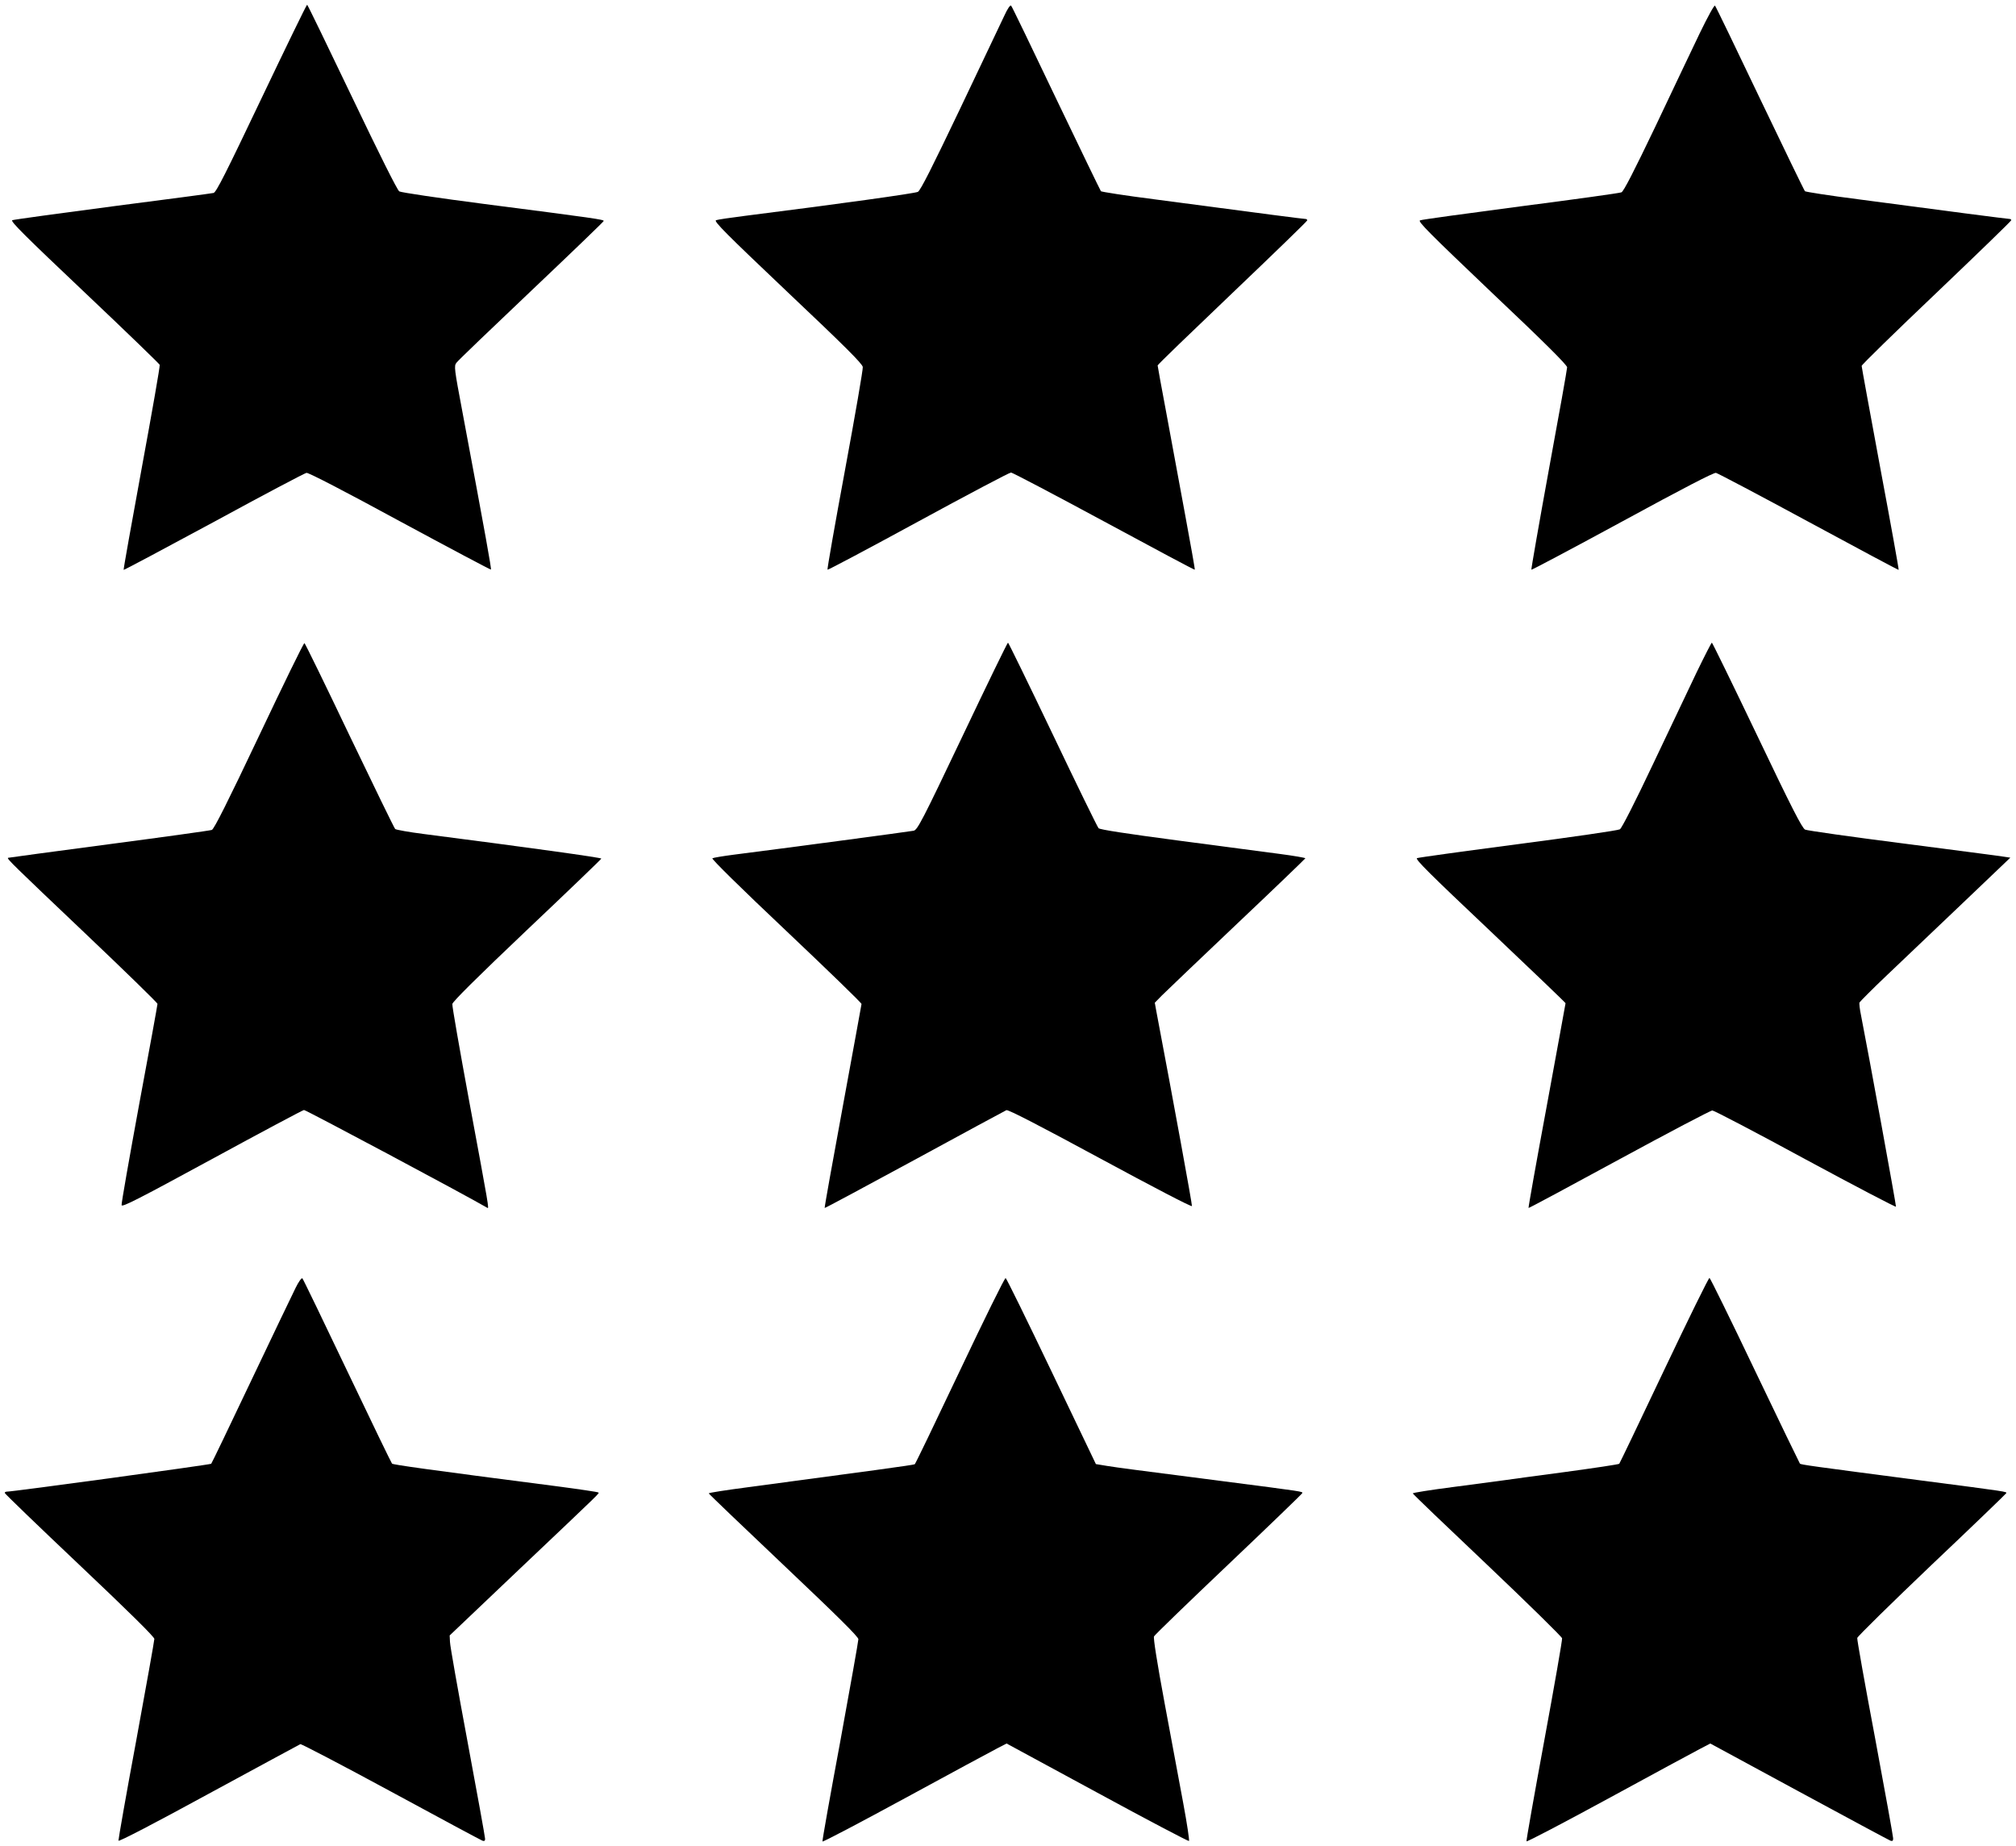
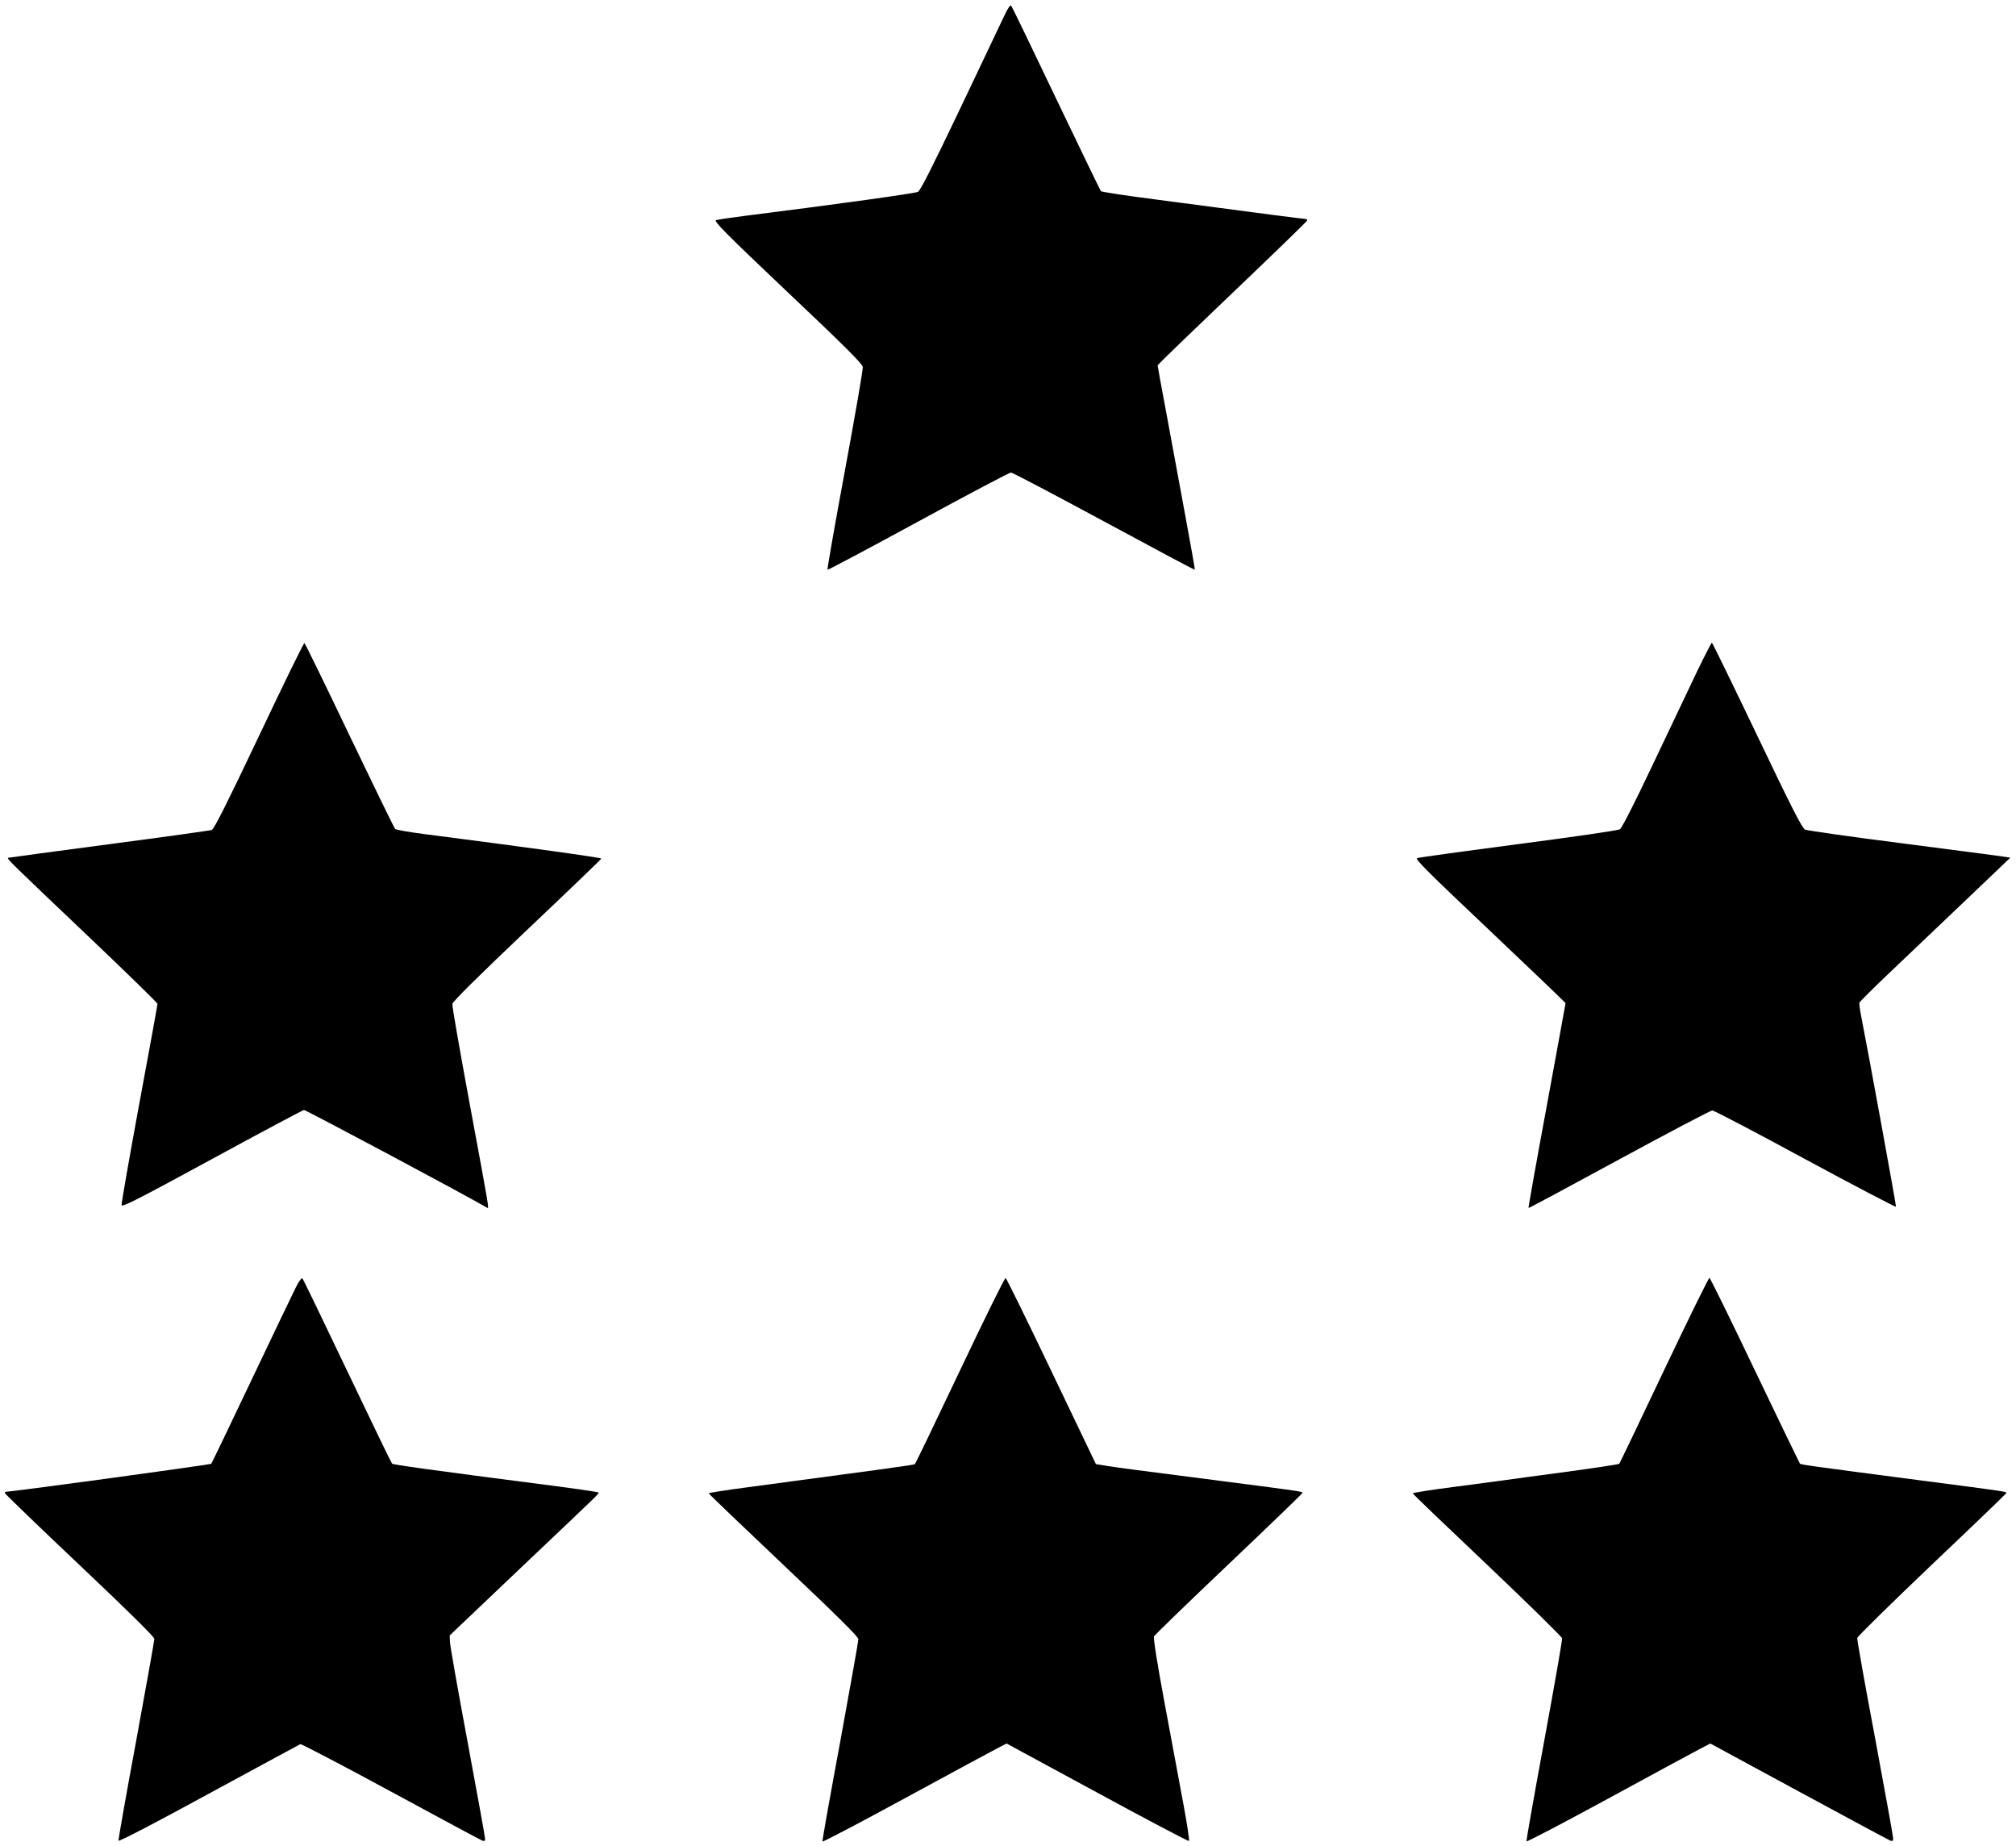
<svg xmlns="http://www.w3.org/2000/svg" version="1.0" width="1280pt" height="1172pt" viewBox="0 0 1280 1172" preserveAspectRatio="xMidYMid meet">
  <g transform="translate(0,1172) scale(0.1,-0.1)" fill="#000000" stroke="none">
-     <path d="M1660 11095 c-225 -472 -287 -596 -304 -600 -12 -3 -300 -41 -641 -85 -341 -45 -628 -84 -637 -88 -14 -6 82 -101 457 -456 261 -247 476 -455 479 -462 3 -7 -49 -302 -114 -655 -65 -354 -117 -645 -115 -647 2 -2 259 135 572 304 312 170 577 310 589 312 13 2 241 -116 594 -308 315 -170 575 -308 577 -306 4 4 -30 195 -181 1001 -52 276 -54 291 -38 312 9 13 223 218 475 457 252 239 459 438 460 443 2 9 -52 17 -758 108 -286 37 -529 73 -540 80 -12 7 -129 241 -300 599 -154 322 -282 586 -285 586 -4 0 -134 -268 -290 -595z" />
    <path d="M6376 11619 c-19 -41 -145 -306 -280 -589 -179 -375 -251 -518 -268 -528 -20 -10 -501 -77 -1103 -153 -88 -11 -168 -23 -179 -27 -15 -7 64 -86 455 -457 364 -344 475 -455 477 -475 2 -15 -49 -309 -113 -655 -64 -345 -114 -630 -111 -632 2 -3 262 135 576 306 314 171 579 311 589 311 9 0 275 -140 590 -310 316 -171 575 -309 577 -307 2 1 -26 158 -61 347 -35 190 -89 479 -119 644 -31 164 -56 302 -56 306 0 5 214 211 475 460 261 249 475 456 475 461 0 5 -5 9 -12 9 -12 0 -245 30 -961 125 -181 23 -333 47 -337 51 -4 5 -132 270 -285 589 -152 319 -280 584 -285 589 -6 6 -23 -19 -44 -65z" />
-     <path d="M10792 11509 c-48 -101 -176 -368 -282 -593 -136 -284 -201 -411 -215 -417 -11 -5 -299 -45 -640 -89 -341 -45 -629 -84 -639 -89 -16 -6 60 -82 457 -460 328 -310 477 -458 477 -473 0 -11 -52 -304 -116 -650 -63 -346 -113 -632 -111 -635 3 -2 263 136 578 307 391 213 579 310 594 308 12 -3 278 -143 590 -312 312 -169 569 -306 570 -304 2 2 -50 291 -116 643 -65 351 -119 645 -119 652 0 7 214 216 475 464 261 249 475 456 475 461 0 4 -5 8 -11 8 -12 0 -414 52 -962 125 -181 23 -333 47 -337 51 -5 5 -133 270 -286 589 -152 319 -280 584 -285 589 -5 5 -46 -70 -97 -175z" />
    <path d="M1645 7049 c-199 -420 -286 -593 -300 -598 -11 -4 -306 -45 -655 -91 -349 -46 -637 -85 -639 -86 -8 -6 29 -42 486 -476 255 -242 463 -445 463 -451 0 -7 -52 -293 -116 -636 -63 -343 -114 -632 -112 -642 2 -15 102 36 573 292 314 171 577 311 585 312 11 1 1020 -537 1164 -621 12 -7 12 -7 -115 677 -60 326 -109 604 -107 617 2 15 157 169 473 469 259 245 471 449 473 454 2 6 -465 71 -1126 156 -95 12 -178 27 -183 32 -6 6 -136 273 -290 594 -153 321 -282 585 -286 586 -5 2 -134 -263 -288 -588z" />
-     <path d="M6111 7046 c-256 -538 -286 -595 -310 -600 -23 -5 -833 -113 -1141 -152 -69 -9 -130 -19 -137 -23 -7 -4 181 -189 468 -460 263 -249 479 -458 479 -465 -1 -6 -54 -299 -119 -651 -65 -352 -117 -642 -115 -644 2 -2 258 136 570 305 312 170 575 312 584 316 12 4 206 -96 596 -307 331 -179 580 -309 582 -302 2 9 -116 656 -227 1241 l-9 50 46 47 c26 26 241 231 477 455 237 224 431 411 433 415 1 3 -73 16 -165 28 -92 12 -386 51 -652 86 -317 42 -488 68 -496 77 -7 7 -138 275 -291 596 -153 320 -281 582 -284 582 -4 0 -134 -268 -289 -594z" />
    <path d="M10773 7453 c-49 -104 -175 -367 -279 -587 -112 -237 -197 -404 -209 -411 -11 -7 -301 -49 -645 -94 -344 -45 -633 -85 -643 -89 -14 -6 80 -99 463 -461 264 -250 480 -457 480 -460 0 -3 -54 -296 -119 -651 -66 -355 -118 -647 -116 -649 2 -2 261 137 575 308 315 171 581 311 592 311 10 0 277 -139 591 -310 315 -170 573 -305 575 -301 2 7 -175 977 -222 1215 -8 38 -12 75 -10 81 3 6 82 86 177 176 95 90 309 294 477 454 l304 290 -40 6 c-21 4 -309 41 -639 84 -330 42 -611 82 -624 88 -19 9 -86 140 -305 599 -155 324 -284 588 -287 588 -3 0 -46 -84 -96 -187z" />
    <path d="M1877 3544 c-19 -38 -146 -303 -282 -589 -136 -286 -250 -524 -254 -528 -7 -6 -1256 -177 -1298 -177 -7 0 -13 -4 -13 -8 0 -5 214 -211 475 -458 317 -300 475 -456 475 -469 0 -11 -52 -301 -115 -645 -64 -343 -114 -630 -113 -636 2 -8 234 113 573 298 314 170 575 312 582 315 6 2 265 -133 575 -301 309 -168 571 -308 581 -312 12 -4 17 -1 17 12 0 10 -50 287 -111 614 -61 327 -112 614 -112 636 l-2 41 445 423 c543 515 505 478 498 485 -3 3 -124 21 -269 40 -814 105 -1034 136 -1040 143 -4 4 -132 268 -284 587 -152 319 -280 584 -285 589 -5 5 -24 -21 -43 -60z" />
    <path d="M6095 3019 c-154 -325 -283 -593 -287 -595 -7 -5 -296 -44 -1060 -146 -137 -18 -248 -35 -248 -39 0 -3 214 -208 475 -455 344 -326 475 -455 475 -471 0 -12 -52 -304 -115 -649 -64 -344 -115 -630 -113 -635 2 -5 239 120 528 277 289 157 551 299 583 315 l58 30 574 -311 c316 -172 579 -310 584 -308 4 2 -12 109 -36 238 -24 129 -78 417 -119 639 -47 253 -72 411 -67 422 4 9 217 215 473 458 256 243 466 446 468 451 4 11 17 9 -493 75 -605 78 -661 85 -744 98 l-73 12 -282 589 c-155 324 -286 591 -291 592 -6 2 -136 -262 -290 -587z" />
    <path d="M10566 3022 c-153 -323 -281 -590 -285 -595 -4 -4 -158 -27 -342 -52 -184 -24 -363 -49 -399 -54 -36 -5 -179 -24 -317 -42 -139 -18 -253 -36 -253 -40 0 -4 213 -208 473 -454 259 -246 473 -456 475 -466 2 -10 -49 -302 -113 -649 -64 -347 -115 -635 -113 -640 2 -5 235 117 518 271 283 154 545 296 582 315 l67 35 563 -305 c310 -168 571 -308 581 -312 13 -4 17 -1 17 15 0 12 -52 299 -115 638 -64 339 -115 625 -113 634 2 10 215 219 473 465 259 245 471 450 473 454 4 10 14 9 -533 80 -711 93 -770 101 -777 108 -3 4 -132 270 -286 592 -153 321 -283 585 -288 587 -5 2 -134 -261 -288 -585z" />
  </g>
</svg>